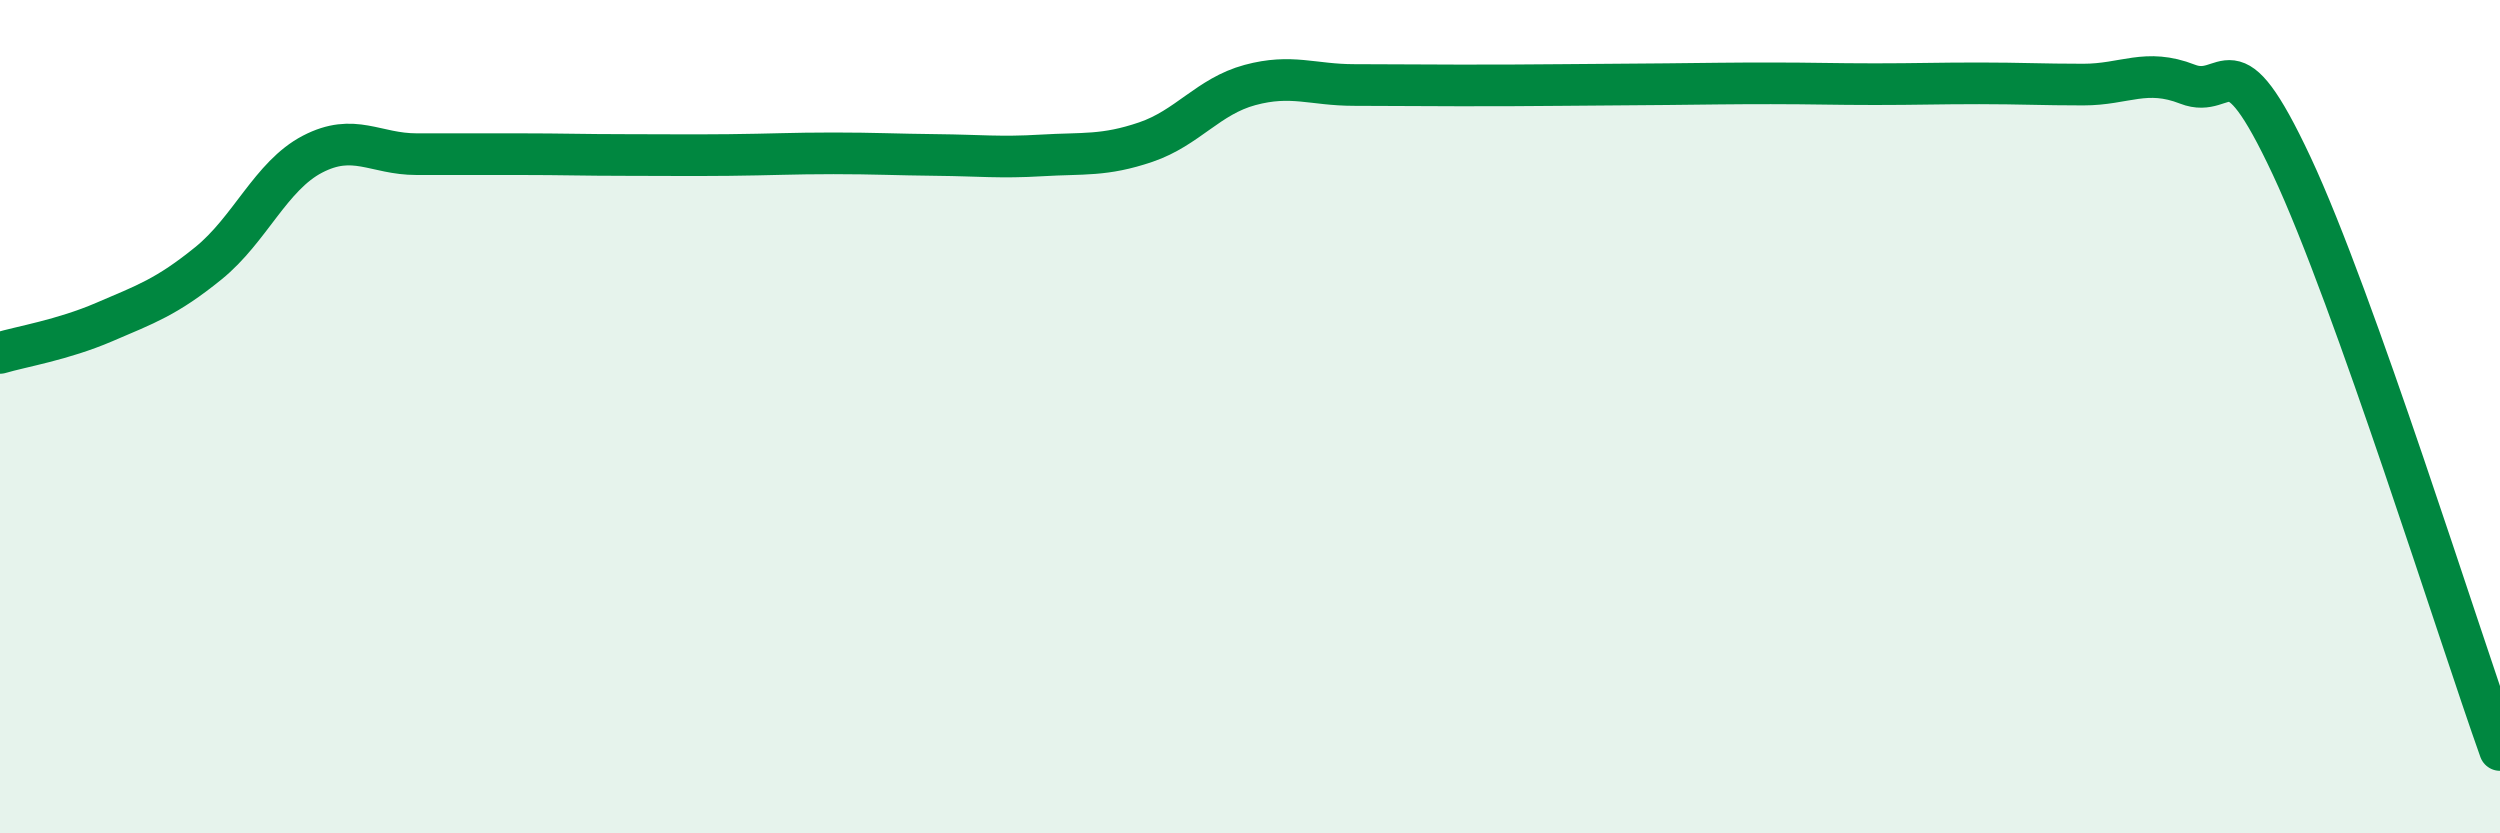
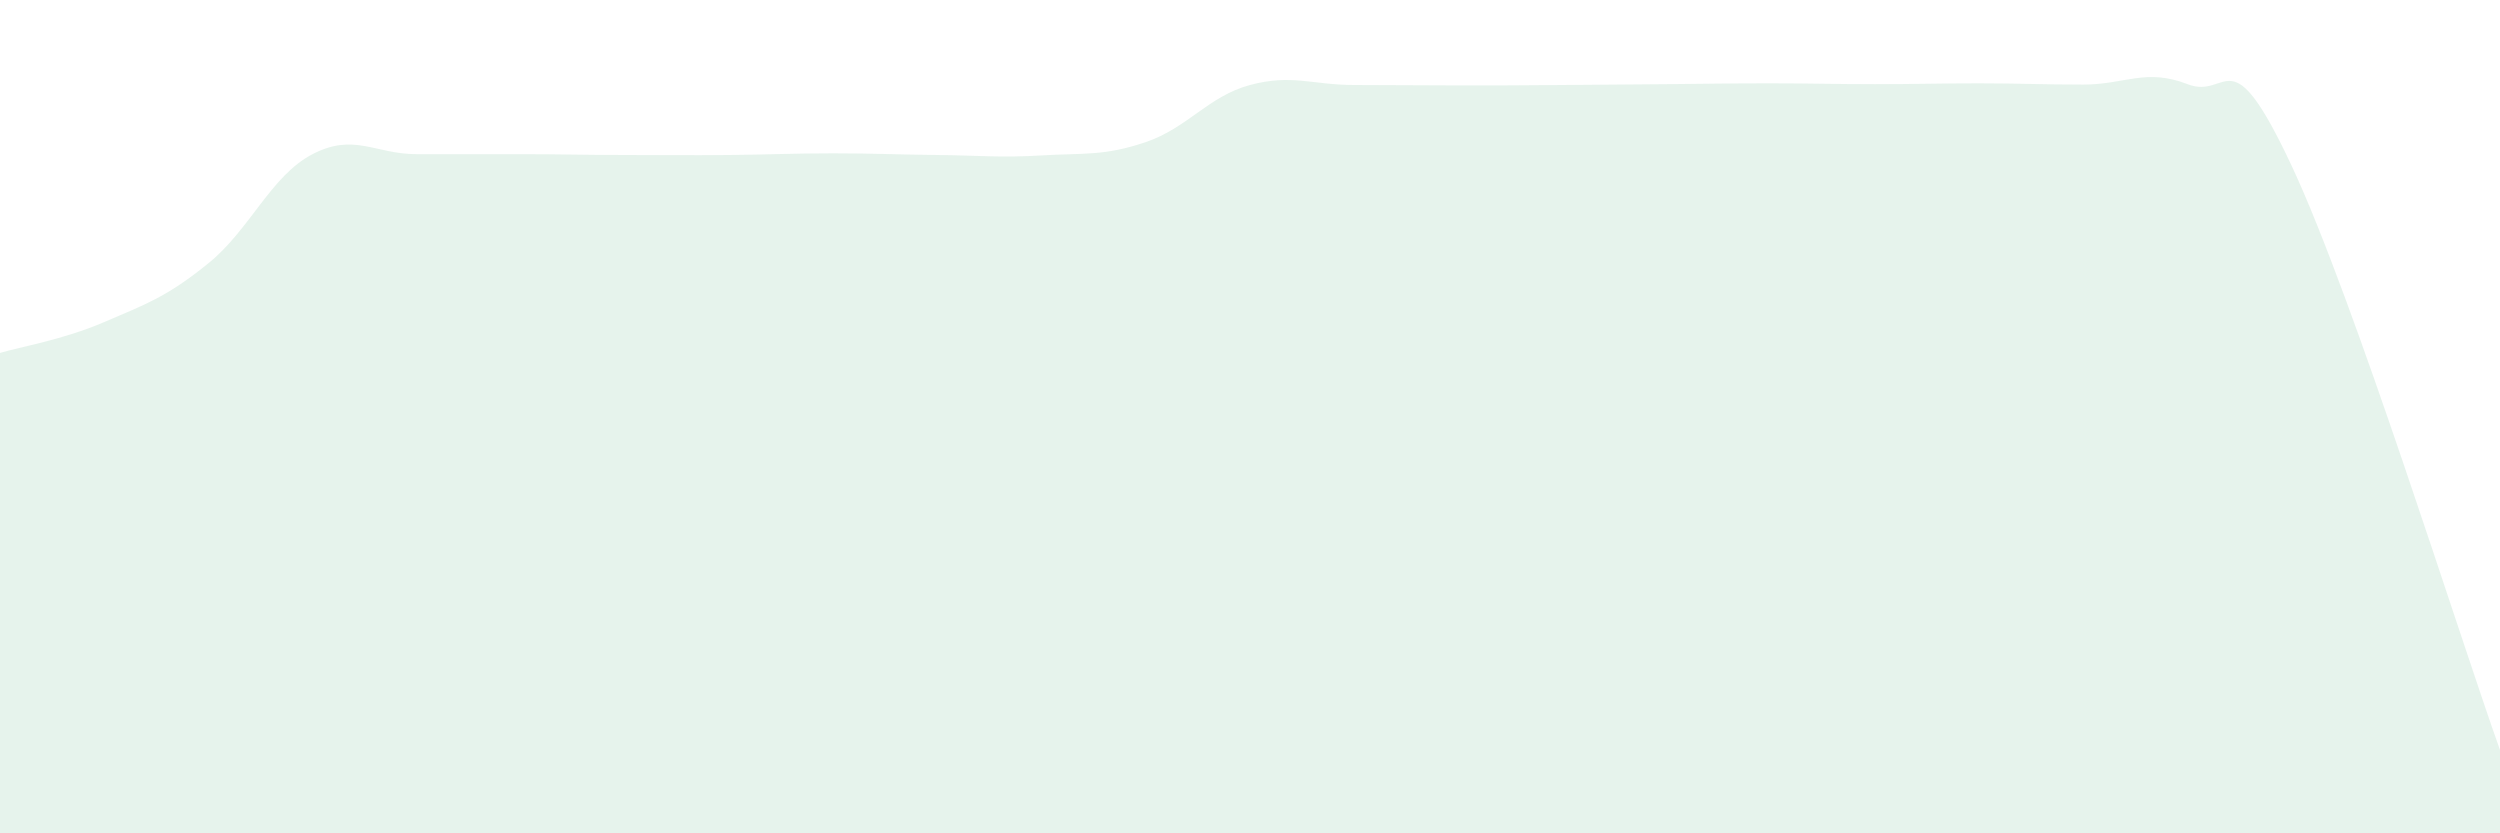
<svg xmlns="http://www.w3.org/2000/svg" width="60" height="20" viewBox="0 0 60 20">
  <path d="M 0,8.47 C 0.5,8.32 1.5,8.16 2.5,7.73 C 3.5,7.3 4,7.13 5,6.32 C 6,5.51 6.5,4.22 7.5,3.7 C 8.5,3.18 9,3.7 10,3.7 C 11,3.7 11.5,3.7 12.5,3.7 C 13.5,3.7 14,3.72 15,3.72 C 16,3.72 16.5,3.73 17.5,3.72 C 18.5,3.71 19,3.68 20,3.68 C 21,3.68 21.5,3.71 22.5,3.72 C 23.5,3.73 24,3.79 25,3.73 C 26,3.67 26.5,3.75 27.5,3.41 C 28.5,3.07 29,2.31 30,2.04 C 31,1.77 31.5,2.04 32.5,2.04 C 33.5,2.04 34,2.05 35,2.05 C 36,2.05 36.5,2.05 37.5,2.04 C 38.5,2.03 39,2.03 40,2.02 C 41,2.01 41.5,2 42.5,2 C 43.5,2 44,2.02 45,2.02 C 46,2.02 46.5,2 47.5,2 C 48.5,2 49,2.03 50,2.03 C 51,2.03 51.5,1.63 52.5,2.02 C 53.5,2.41 53.5,0.78 55,3.98 C 56.5,7.18 59,15.2 60,18L60 20L0 20Z" fill="#008740" opacity="0.1" stroke-linecap="round" stroke-linejoin="round" />
-   <path d="M 0,8.47 C 0.5,8.32 1.5,8.16 2.5,7.73 C 3.5,7.3 4,7.13 5,6.32 C 6,5.51 6.5,4.22 7.5,3.7 C 8.5,3.18 9,3.7 10,3.7 C 11,3.7 11.5,3.7 12.5,3.7 C 13.5,3.7 14,3.72 15,3.72 C 16,3.72 16.5,3.73 17.5,3.72 C 18.5,3.71 19,3.68 20,3.68 C 21,3.68 21.5,3.71 22.5,3.72 C 23.5,3.73 24,3.79 25,3.73 C 26,3.67 26.5,3.75 27.5,3.41 C 28.5,3.07 29,2.31 30,2.04 C 31,1.77 31.5,2.04 32.5,2.04 C 33.5,2.04 34,2.05 35,2.05 C 36,2.05 36.5,2.05 37.5,2.04 C 38.5,2.03 39,2.03 40,2.02 C 41,2.01 41.5,2 42.5,2 C 43.5,2 44,2.02 45,2.02 C 46,2.02 46.5,2 47.5,2 C 48.5,2 49,2.03 50,2.03 C 51,2.03 51.5,1.63 52.5,2.02 C 53.5,2.41 53.5,0.78 55,3.98 C 56.5,7.18 59,15.2 60,18" stroke="#008740" stroke-width="1" fill="none" stroke-linecap="round" stroke-linejoin="round" />
</svg>